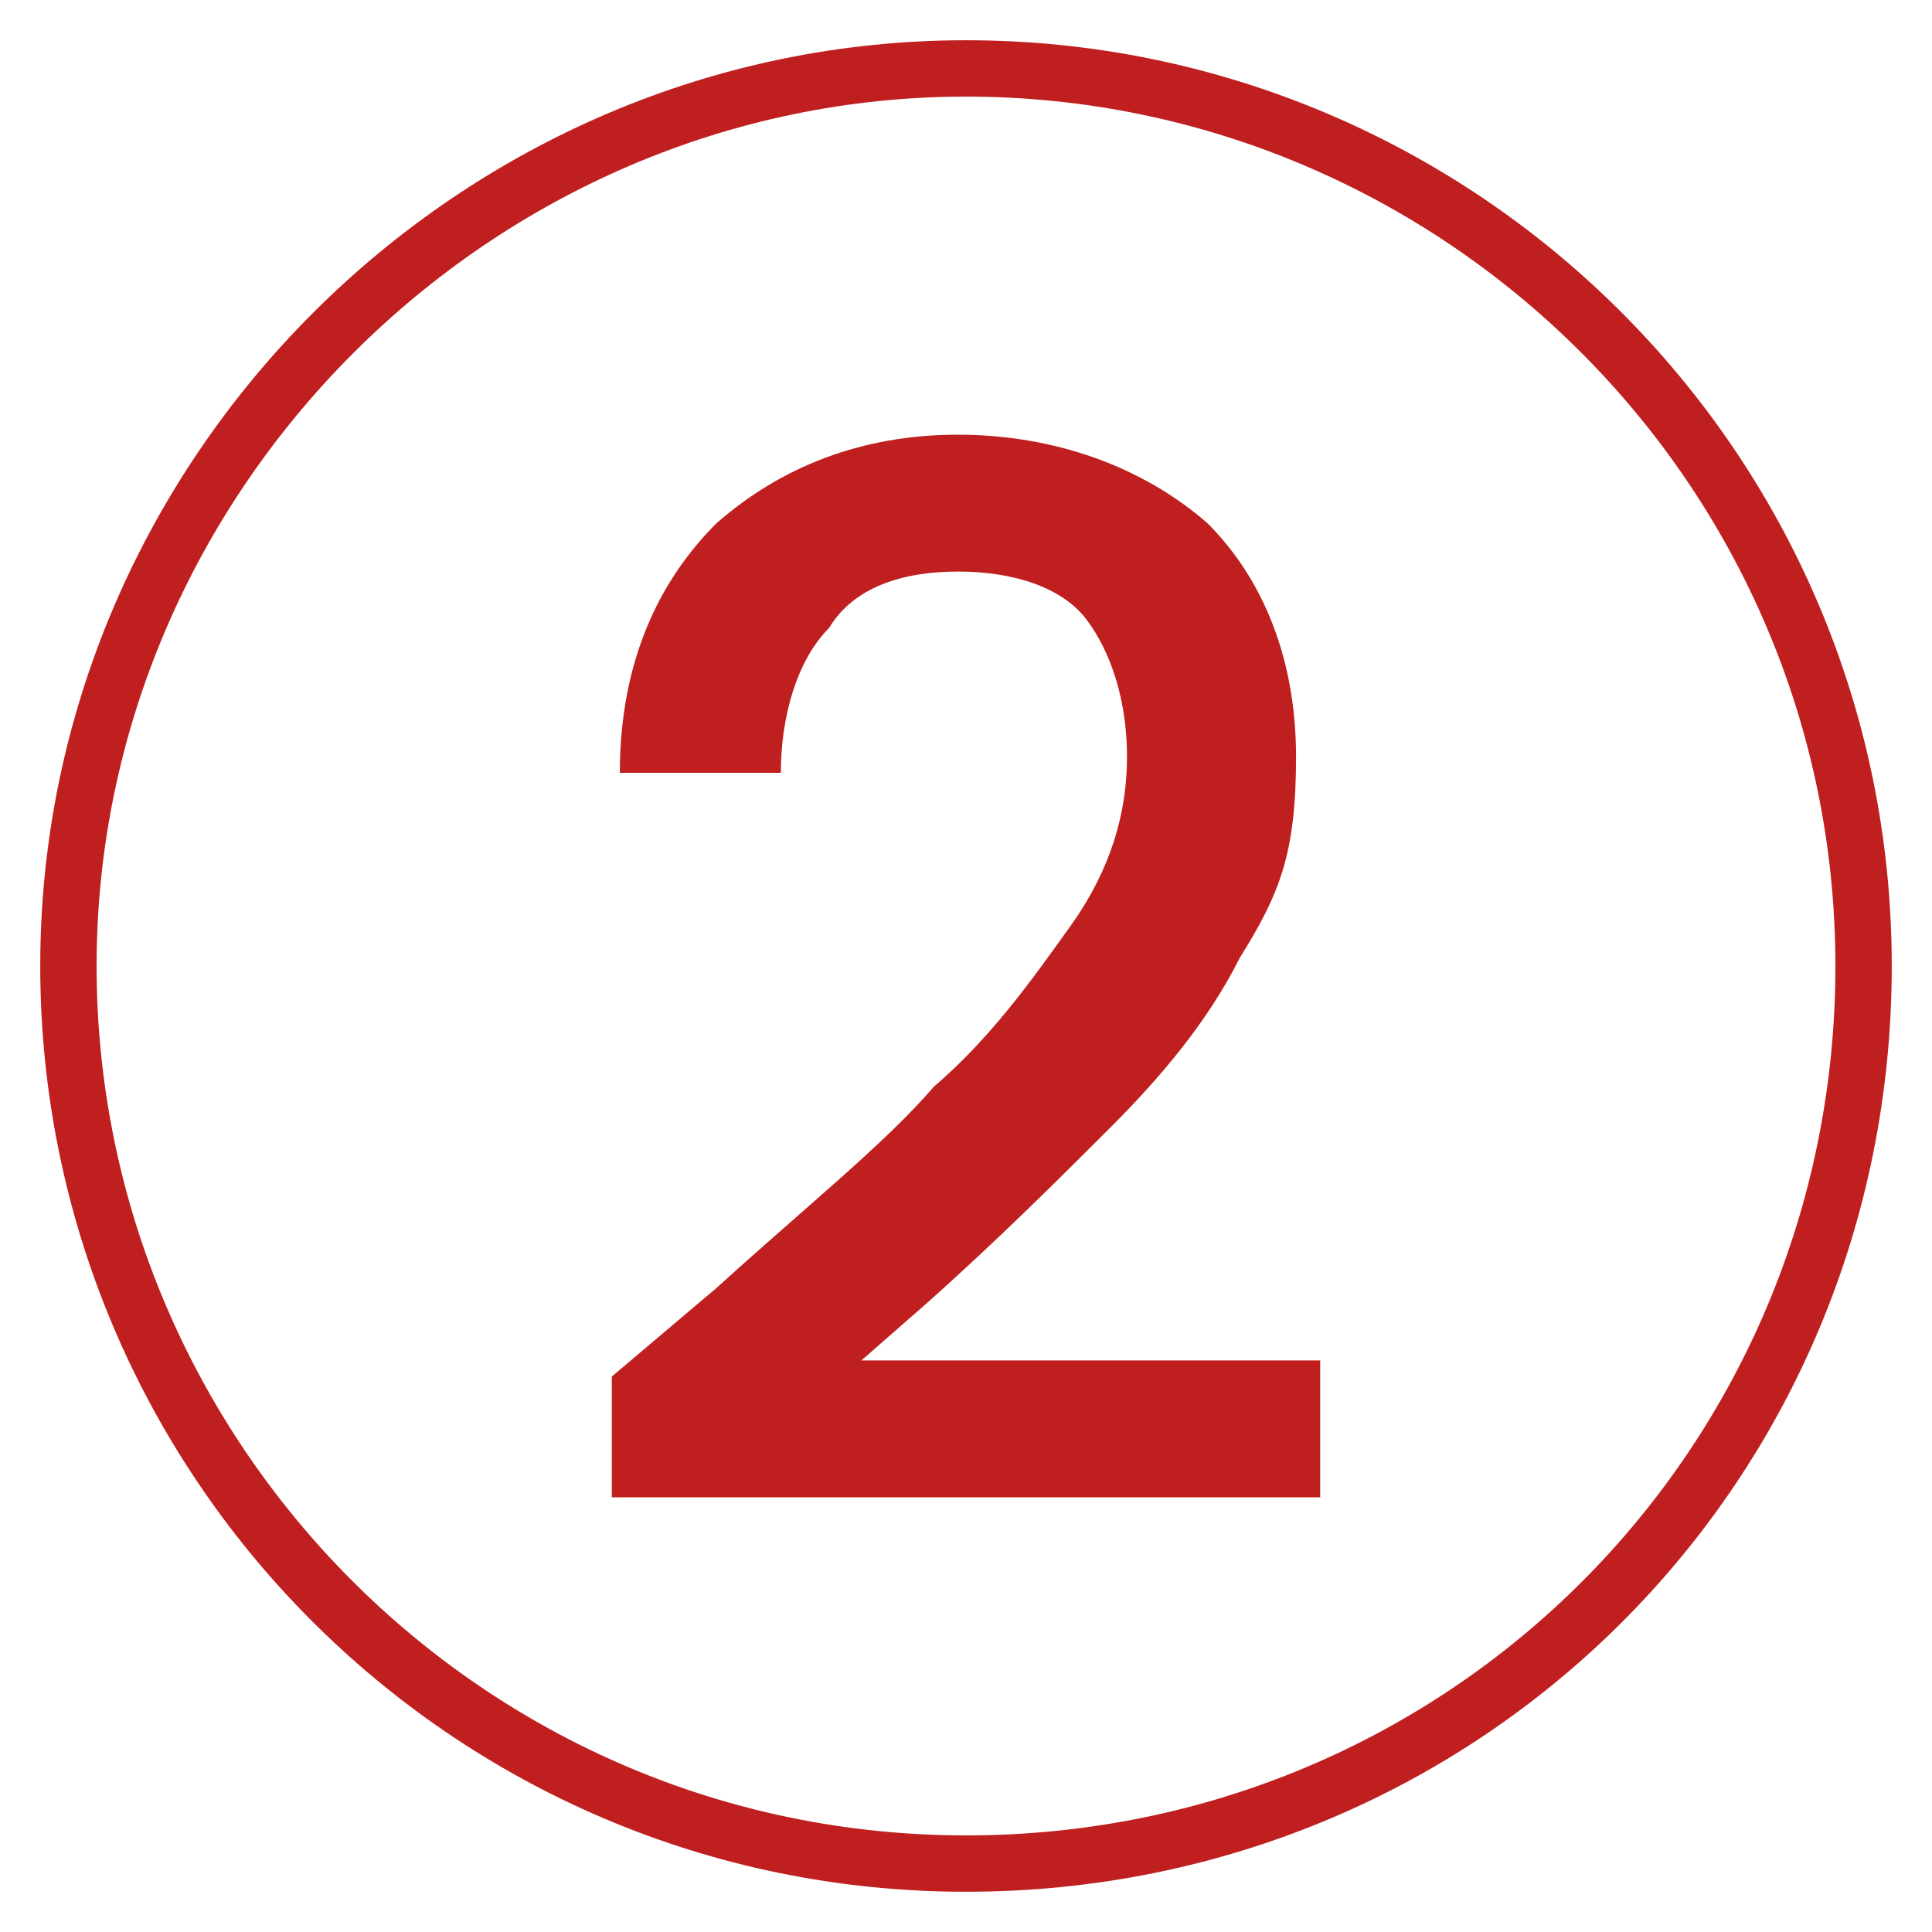
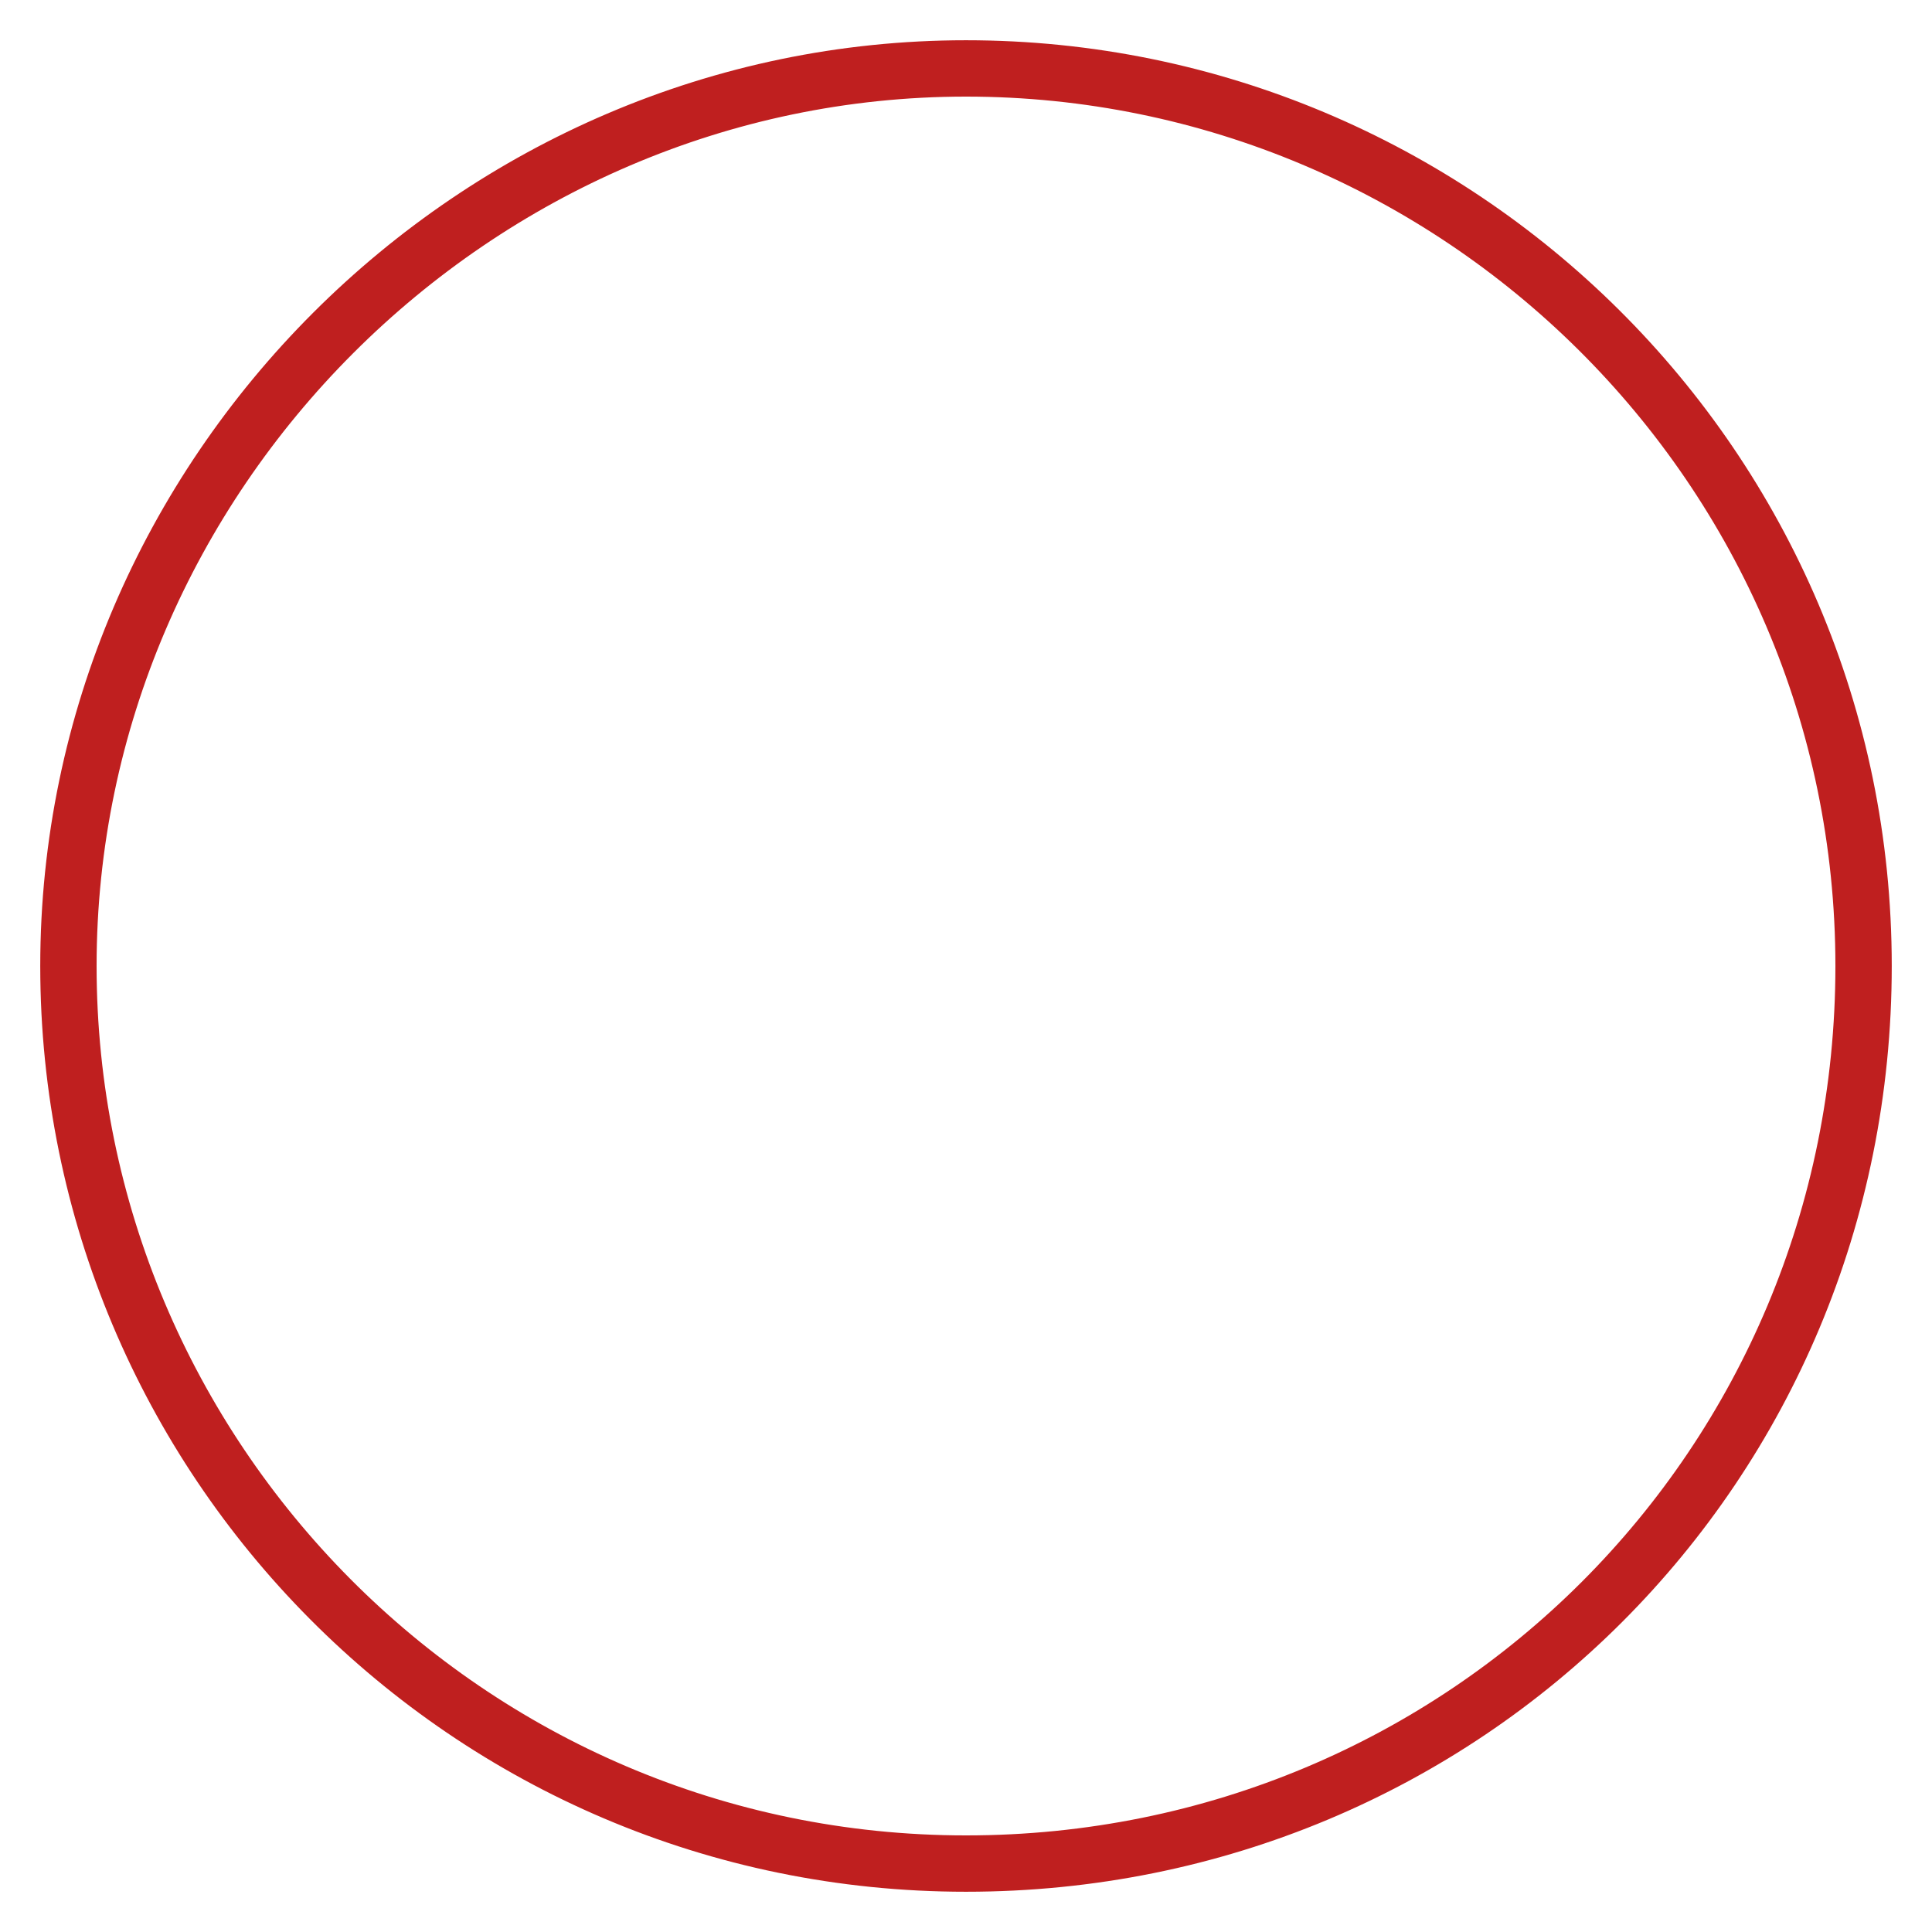
<svg xmlns="http://www.w3.org/2000/svg" id="Layer_2" version="1.1" viewBox="0 0 24 24">
  <defs>
    <style> .st0 { fill: #bf1f1f; } </style>
  </defs>
  <path class="st0" d="M12,1.2c5.9,0,10.8,4.8,10.8,10.8s-4.8,10.8-10.8,10.8S1.2,17.9,1.2,12,6.1,1.2,12,1.2M12,.5C5.7.5.5,5.7.5,12s5.1,11.5,11.5,11.5,11.5-5.1,11.5-11.5S18.3.5,12,.5h0Z" />
-   <path class="st0" d="M8.9,16c1.1-1,2.1-1.8,2.7-2.5.7-.6,1.2-1.3,1.7-2s.7-1.4.7-2.1-.2-1.3-.5-1.7c-.3-.4-.9-.6-1.6-.6s-1.3.2-1.6.7c-.4.4-.6,1.1-.6,1.8h-2c0-1.4.5-2.4,1.2-3.1.8-.7,1.8-1.1,3-1.1s2.3.4,3.1,1.1c.7.7,1.1,1.7,1.1,2.9s-.2,1.7-.7,2.5c-.4.8-1,1.5-1.6,2.1s-1.4,1.4-2.3,2.2l-.8.7h5.7v1.7H7.6v-1.5l1.3-1.1h0Z" />
</svg>